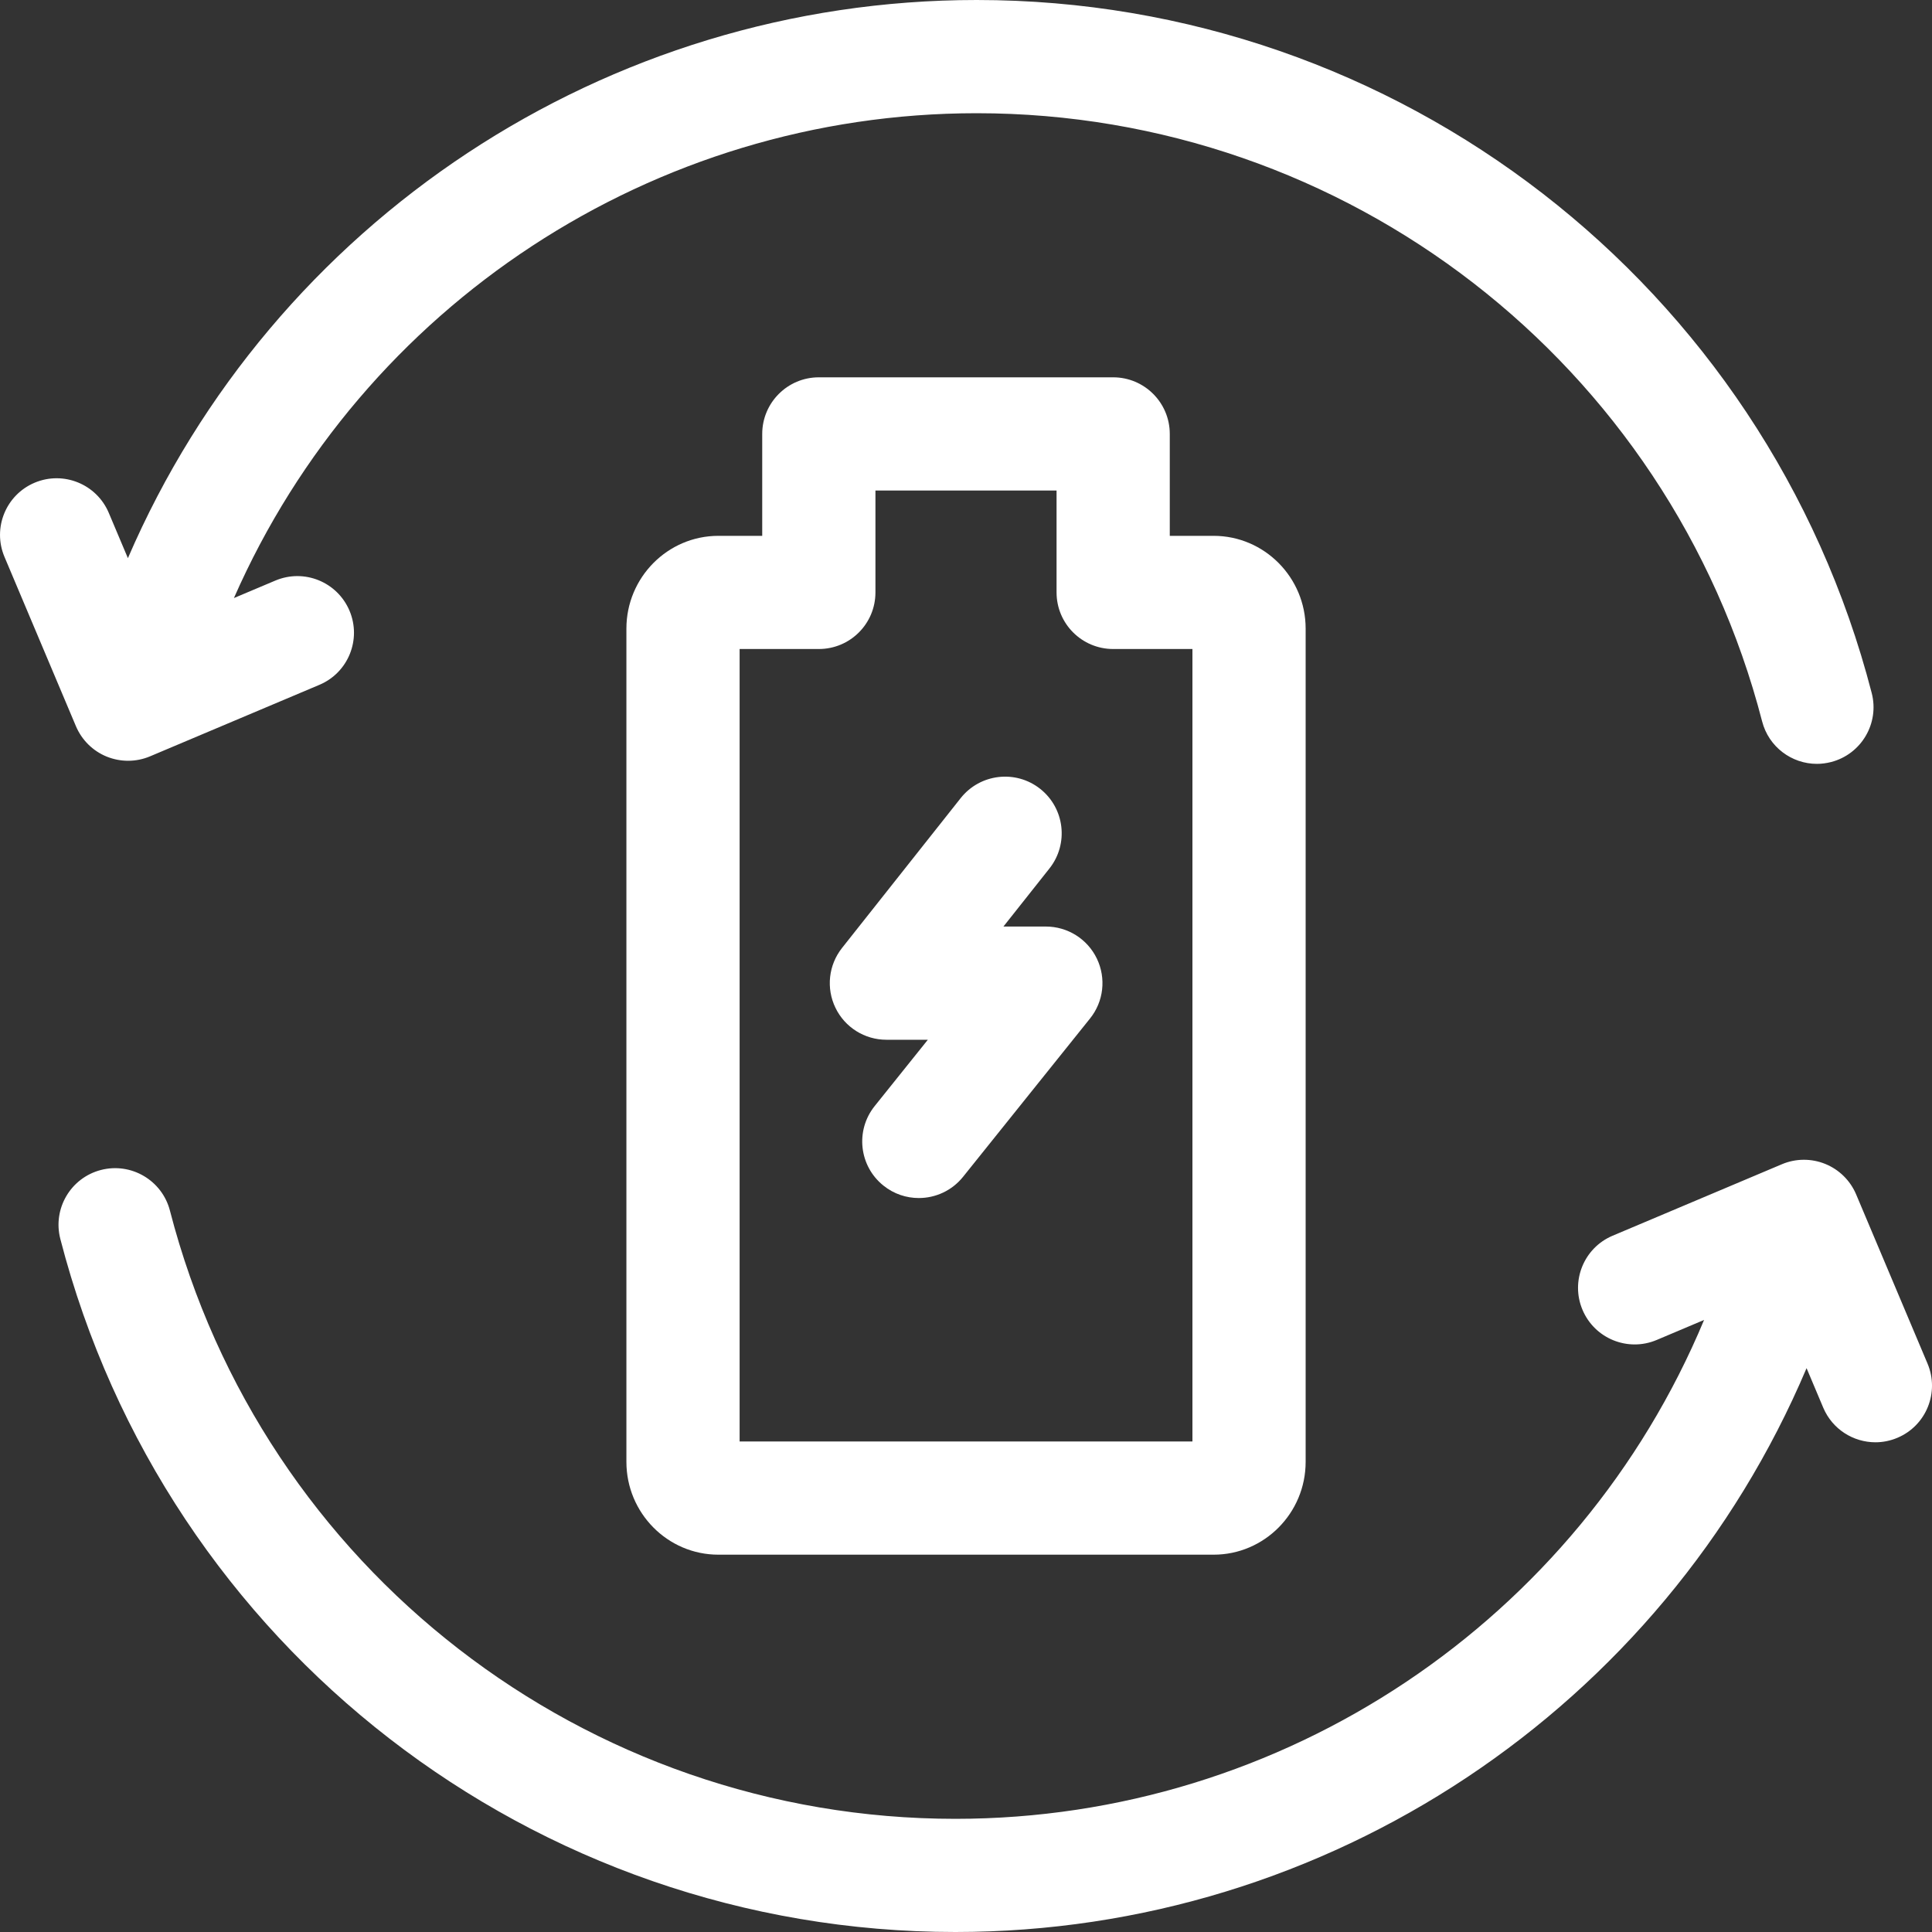
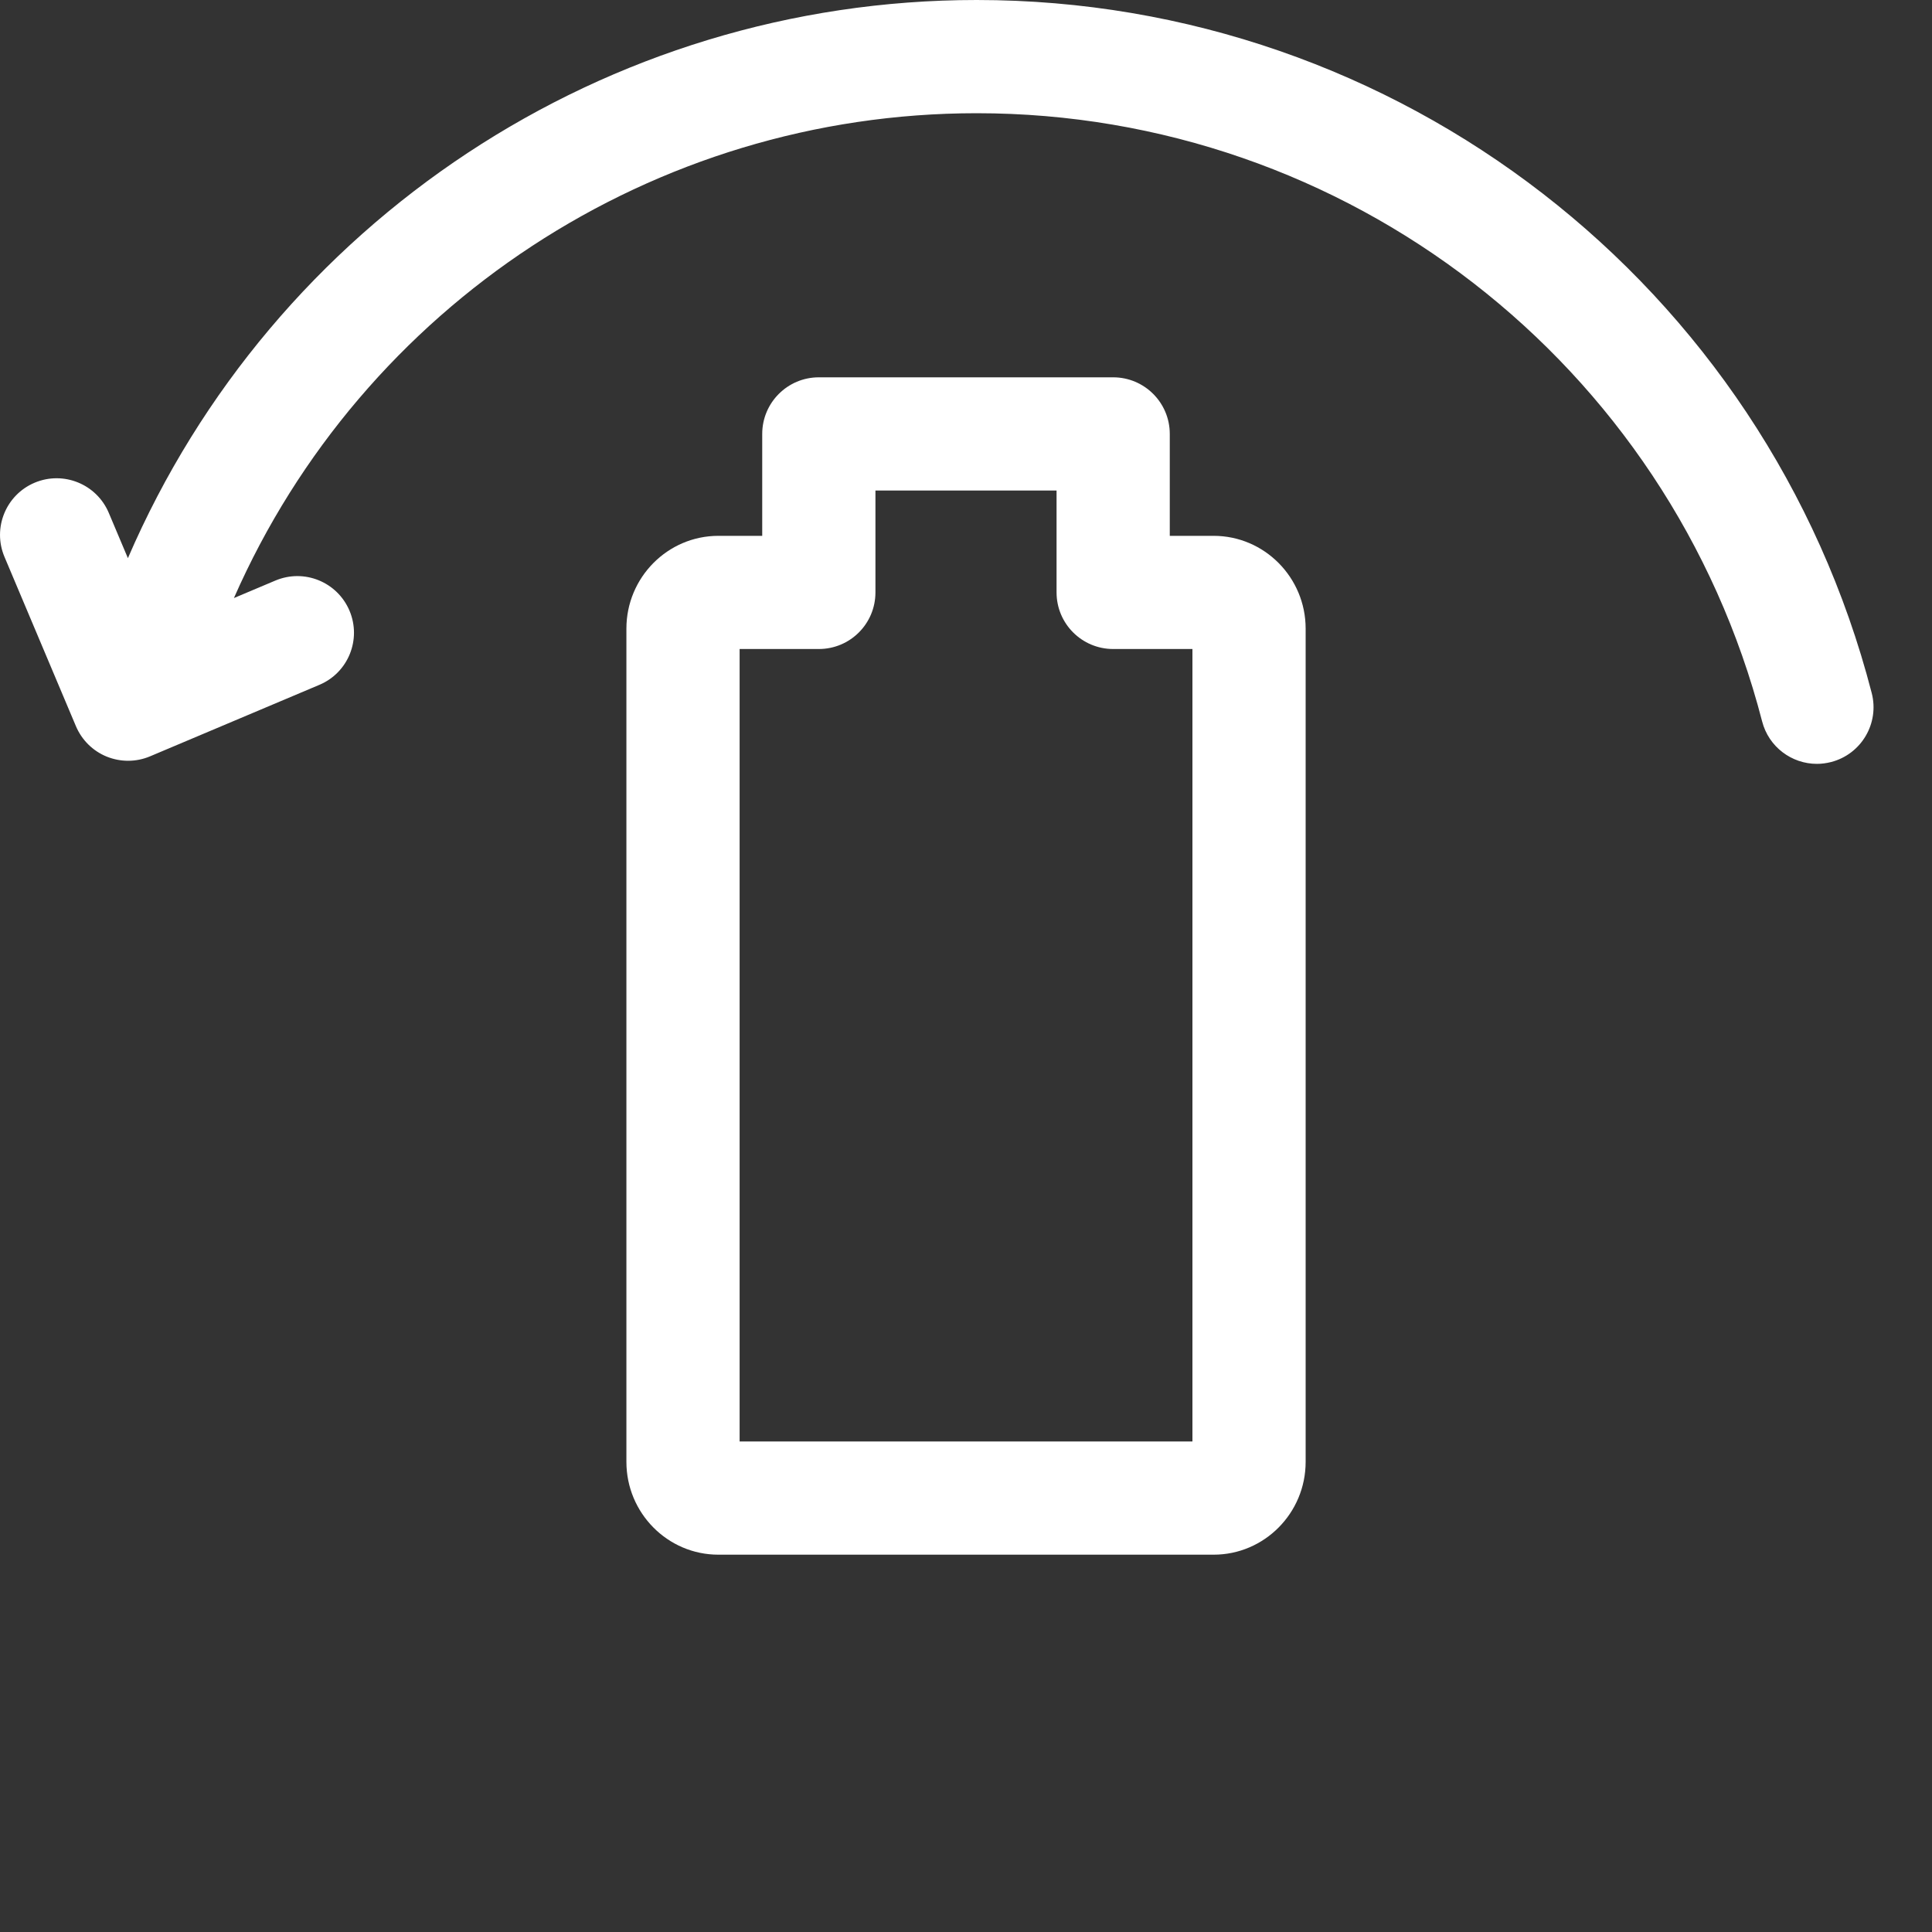
<svg xmlns="http://www.w3.org/2000/svg" fill="none" viewBox="0 0 40 40" height="40" width="40">
  <rect x="0" y="0" width="40" height="40" fill="#333333" stroke="none" />
  <path fill="white" d="M2.21 15.665C2.352 15.722 2.502 15.751 2.652 15.751C2.807 15.751 2.962 15.72 3.107 15.659L6.612 14.179C7.209 13.928 7.488 13.24 7.236 12.644C6.984 12.048 6.298 11.768 5.701 12.02L4.843 12.382C7.504 6.326 13.523 2.344 20.221 2.344C27.878 2.344 34.566 7.522 36.483 14.936C36.619 15.464 37.095 15.815 37.617 15.815C37.714 15.815 37.812 15.802 37.911 15.777C38.537 15.615 38.914 14.976 38.752 14.349C36.567 5.9 28.947 0 20.221 0C12.546 0 5.653 4.589 2.648 11.556L2.252 10.618C2 10.022 1.313 9.743 0.717 9.994C0.12 10.246 -0.159 10.934 0.093 11.53L1.572 15.035C1.693 15.321 1.922 15.548 2.21 15.665Z" />
-   <path fill="white" d="M39.908 28.233L38.429 24.728C38.308 24.442 38.078 24.215 37.79 24.098C37.502 23.981 37.179 23.983 36.893 24.104L33.388 25.584C32.792 25.835 32.512 26.523 32.764 27.119C33.016 27.715 33.703 27.994 34.299 27.743L35.281 27.328C32.687 33.547 26.583 37.657 19.78 37.657C12.122 37.657 5.435 32.478 3.518 25.064C3.356 24.438 2.716 24.061 2.09 24.223C1.463 24.385 1.087 25.025 1.249 25.651C3.433 34.1 11.053 40 19.78 40C27.498 40 34.425 35.359 37.403 28.326L37.748 29.144C37.937 29.592 38.372 29.861 38.829 29.861C38.98 29.861 39.135 29.831 39.284 29.768C39.88 29.517 40.159 28.829 39.908 28.233Z" />
  <path fill="white" d="M23.047 7.812H16.953C16.306 7.812 15.781 8.337 15.781 8.984V11.094H14.873C13.823 11.094 12.969 11.956 12.969 13.015V30.266C12.969 31.326 13.823 32.188 14.873 32.188H25.127C26.177 32.188 27.032 31.326 27.032 30.266V13.015C27.032 11.956 26.177 11.094 25.127 11.094H24.219V8.984C24.219 8.337 23.694 7.812 23.047 7.812ZM24.688 13.437V29.844H15.313V13.437H16.953C17.601 13.437 18.125 12.913 18.125 12.265V10.156H21.875V12.265C21.875 12.913 22.4 13.437 23.047 13.437H24.688Z" />
-   <path fill="white" d="M21.653 19.183H20.775L21.728 17.98C22.13 17.472 22.044 16.735 21.537 16.333C21.03 15.931 20.292 16.017 19.89 16.524L17.433 19.627C17.154 19.98 17.101 20.46 17.297 20.865C17.492 21.27 17.902 21.527 18.352 21.527H19.21L18.11 22.899C17.704 23.404 17.785 24.141 18.29 24.546C18.506 24.72 18.765 24.804 19.023 24.804C19.366 24.804 19.706 24.654 19.938 24.366L22.567 21.088C22.85 20.737 22.905 20.255 22.71 19.848C22.515 19.441 22.104 19.183 21.653 19.183Z" />
</svg>